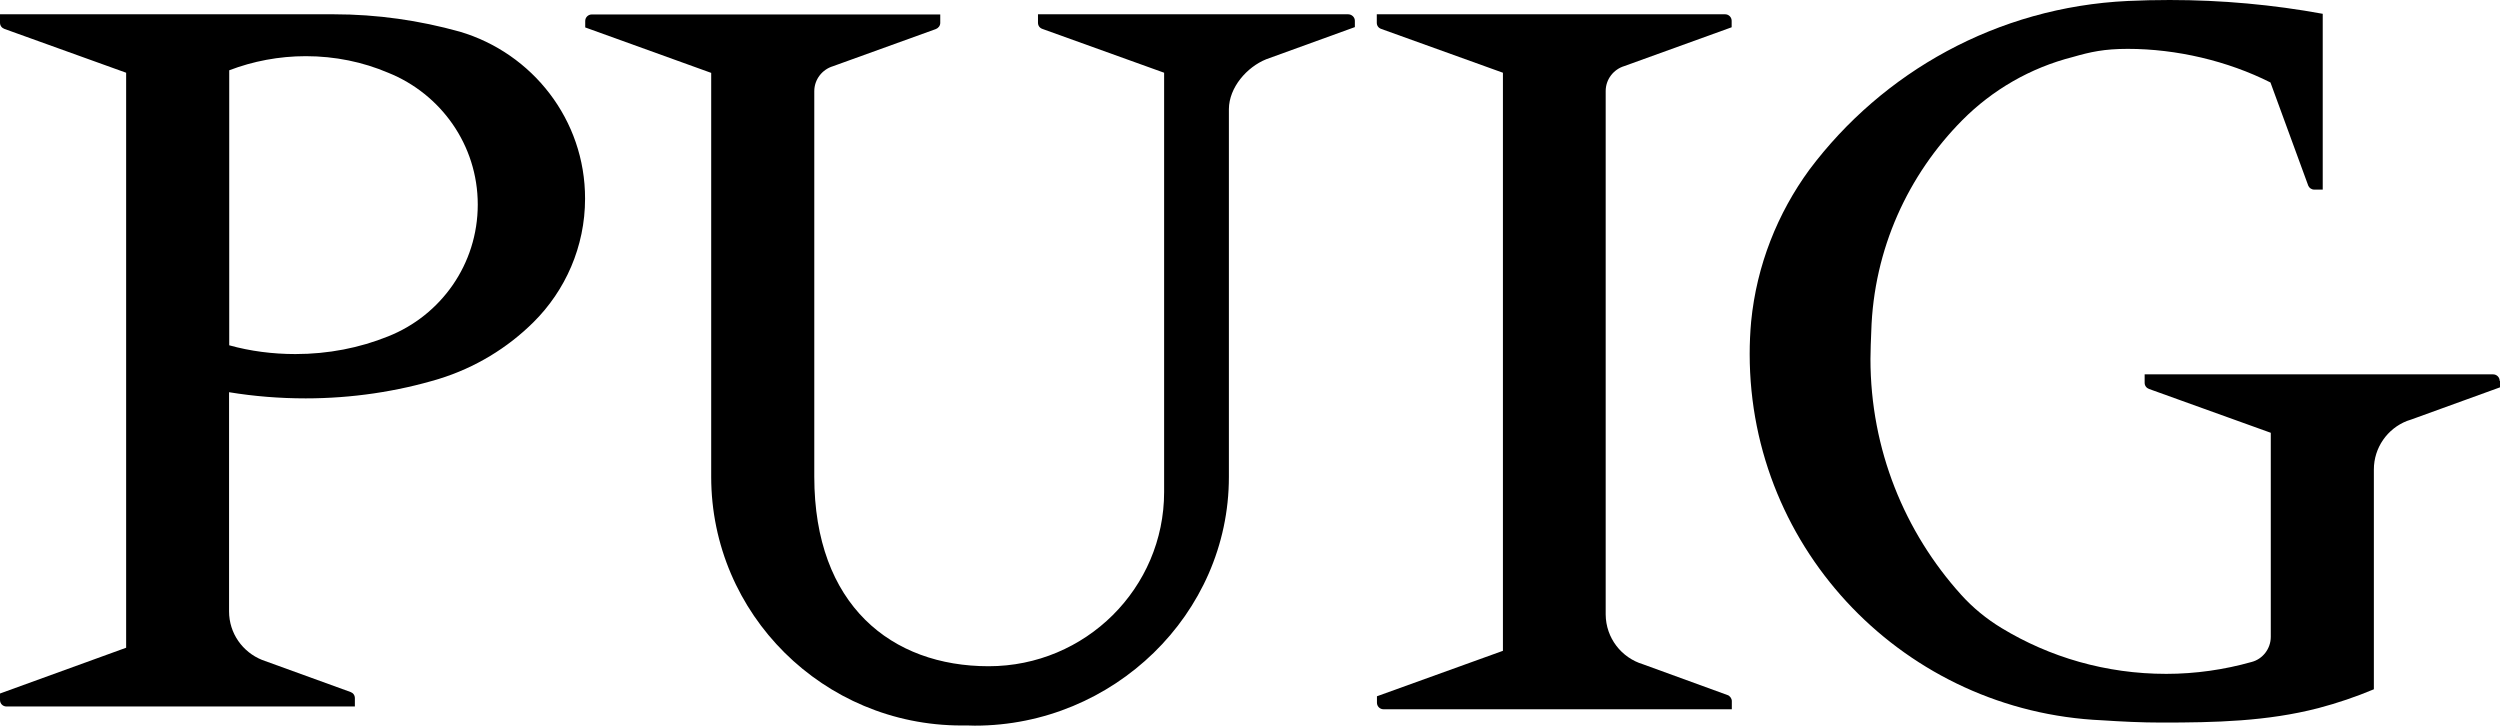
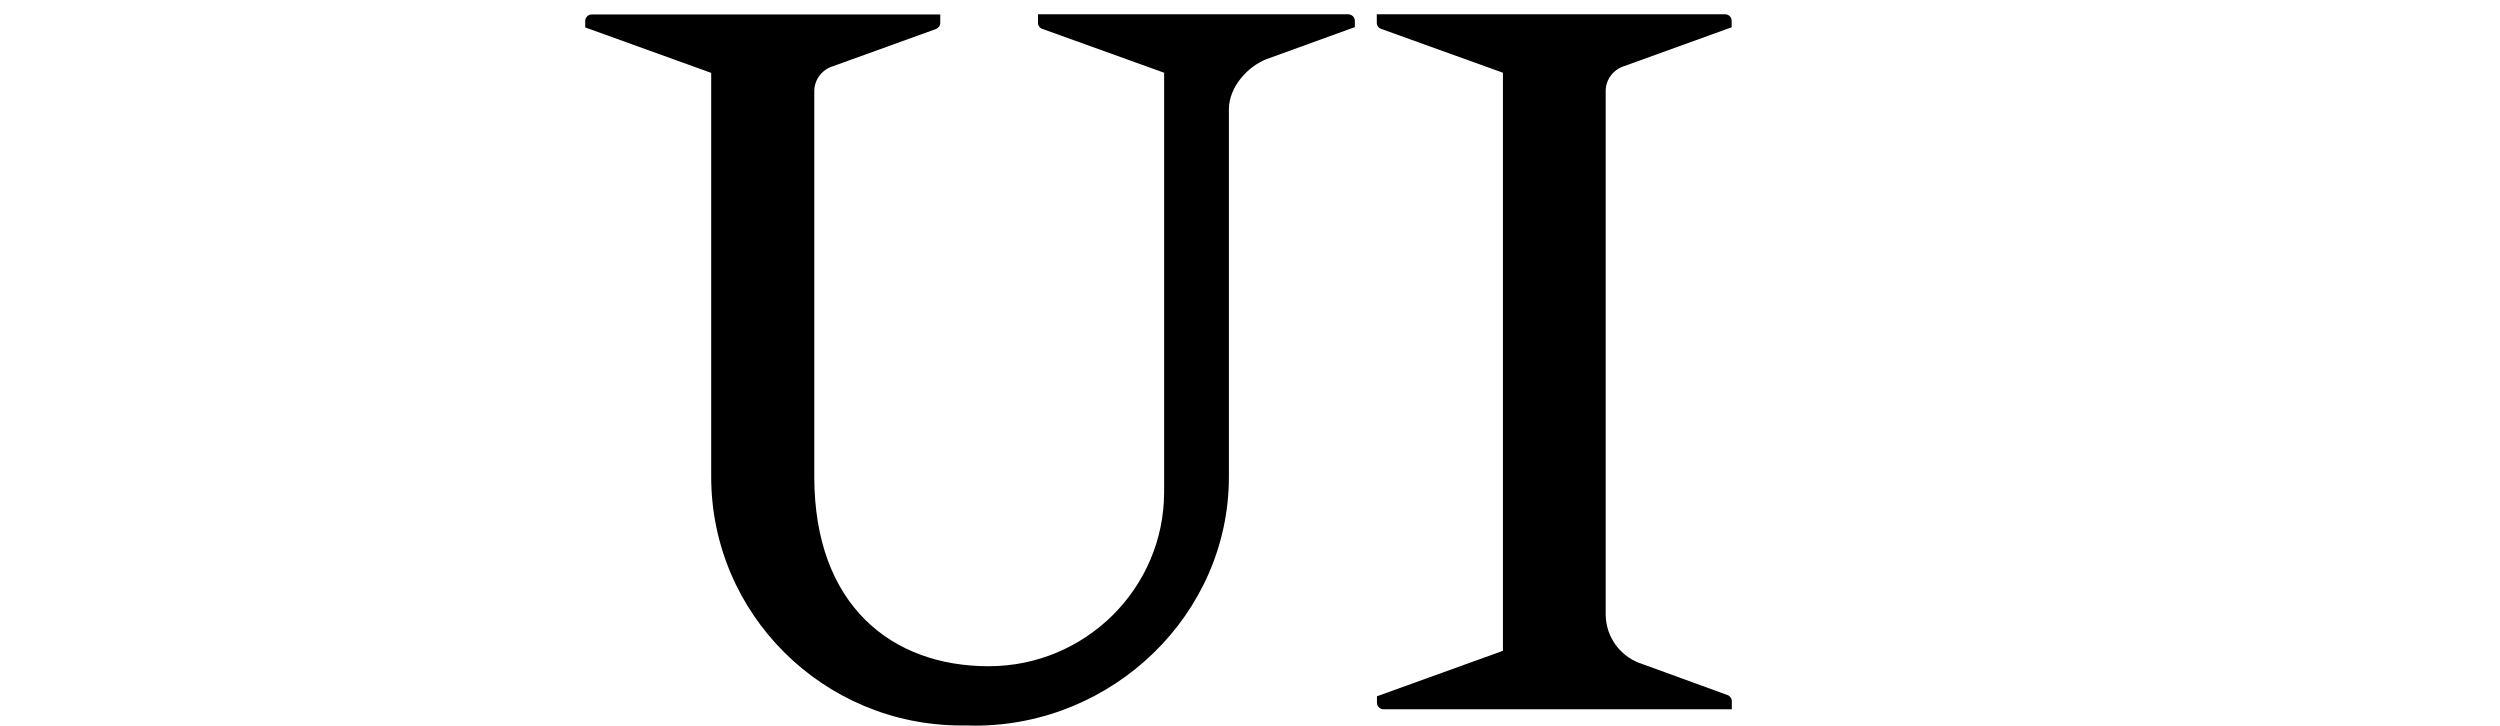
<svg xmlns="http://www.w3.org/2000/svg" version="1.2" viewBox="0 0 1540 447" width="1540" height="447">
  <title>puiggg-svg</title>
  <style>
		.s0 { fill: #000000 } 
	</style>
-   <path id="Layer" class="s0" d="m1535.7 230.6c2.3 0 4.1 1.8 4.1 4h0.2v4l-54.6 19.8q-0.5 0.1-0.9 0.3-0.3 0.1-0.6 0.2l-1.2 0.4c-12 4.7-20.4 16.4-20.4 29.9v135.4c-11 4.6-22.4 8.5-34.2 11.6-31.7 8.2-63.5 8.9-96.6 8.9-12.3 0-24.5-0.6-36.6-1.4-120.8-5.3-217.1-104.2-217.1-225.6 0-6.7 0.3-13.4 0.9-20 3.4-34.7 16.3-66.8 35.9-93.6 45-60 115.6-100.1 196.1-103.9 8.6-0.4 17.2-0.6 25.8-0.6 32.2 0 63.7 2.9 94.3 8.5v108.3h-5.2c-1.7 0-3.1-1-3.7-2.4l-23.3-63.6c-26.4-13.3-57.9-20.7-87.9-20.7-14.6 0-23 1.9-33.8 5-26.3 6.7-49.6 20.3-68.1 38.9-33.4 33.7-54.6 79.4-56.1 130.1-0.2 3.8-0.5 13.3-0.5 17 0 55.8 21.1 106.7 55.8 145.2 7.2 8 15.6 14.9 25 20.6 29.5 17.9 64.2 28.2 101.4 28.2 18.1 0 35.8-2.6 52.5-7.3 6.8-1.7 11.9-8.1 11.9-15.5v-125.7l-75-27c-1.6-0.6-2.7-2-2.7-3.8v-5.2z" />
  <path id="Layer" class="s0" d="m1012.1 409.2l51.9 18.9c1.5 0.4 2.7 2 2.8 3.6v5.2h-214.6c-2.2 0-4-1.8-4-4v-4l77.6-28v-356.1l-75-27c-1.7-0.6-2.7-2-2.7-3.8v-5.2h214.6c2.2 0 4 1.8 4 4v4l-66.1 23.9c-6.6 2-11.5 8.1-11.5 15.4v322.4c0.1 14.5 9.7 26.7 23 30.7z" />
  <path id="Layer" class="s0" d="m830.4 8.8h-191v5.2c0 1.8 1 3.2 2.7 3.8l75 27v258.3c0 59.2-48.4 107.3-108.1 107.3-59.7 0-107.4-37.5-107.4-116.8v-237.4c0-7.3 4.9-13.4 11.5-15.4l63.4-22.9c1.5-0.6 2.7-2 2.7-3.8v-5.2h-214.6c-2.3 0-4.1 1.8-4.1 4v4l77.6 28v248.8c0 84.6 69.1 153.2 154.2 153.2 0.6 0 2.3 0 4.1 0 1.8 0.1 3.6 0.1 4.1 0.1 85.2 0 156.5-68.6 156.5-153.2v-226.6c0.1-13.4 11.1-25.9 23-30.7l54.6-19.8v-3.9c0-2.2-1.9-4-4.2-4z" />
-   <path id="Layer" fill-rule="evenodd" class="s0" d="m205.5 8.8c27 0 52.9 3.8 77.7 10.7 44.7 13.2 77.3 54.3 77.2 102.9 0 29.6-12.2 56.6-31.7 76-16.1 16-36 28.1-58.3 35-25.8 7.8-53.6 12-82.1 12q-24.1 0-47.2-3.8v135c0 13.6 8.4 25.1 20.3 29.9l54.6 19.8c1.6 0.6 2.6 2 2.6 3.8v5.1h-214.6c-2.2 0-4-1.7-4-4v-4l77.7-28.2v-354.2l-75-27c-1.6-0.6-2.7-2-2.7-3.8v-5.2zm-23.5 209.3c20.2 0 39.5-3.8 57.1-10.9 32.5-12.9 55.2-44.4 55.2-81.2 0-36.7-22.8-68.2-55.2-81.2-15.5-6.6-32.7-10.2-50.7-10.2-16.5 0-32.6 3.1-47.2 8.7v169.4c12.9 3.6 26.8 5.4 40.8 5.4z" />
</svg>